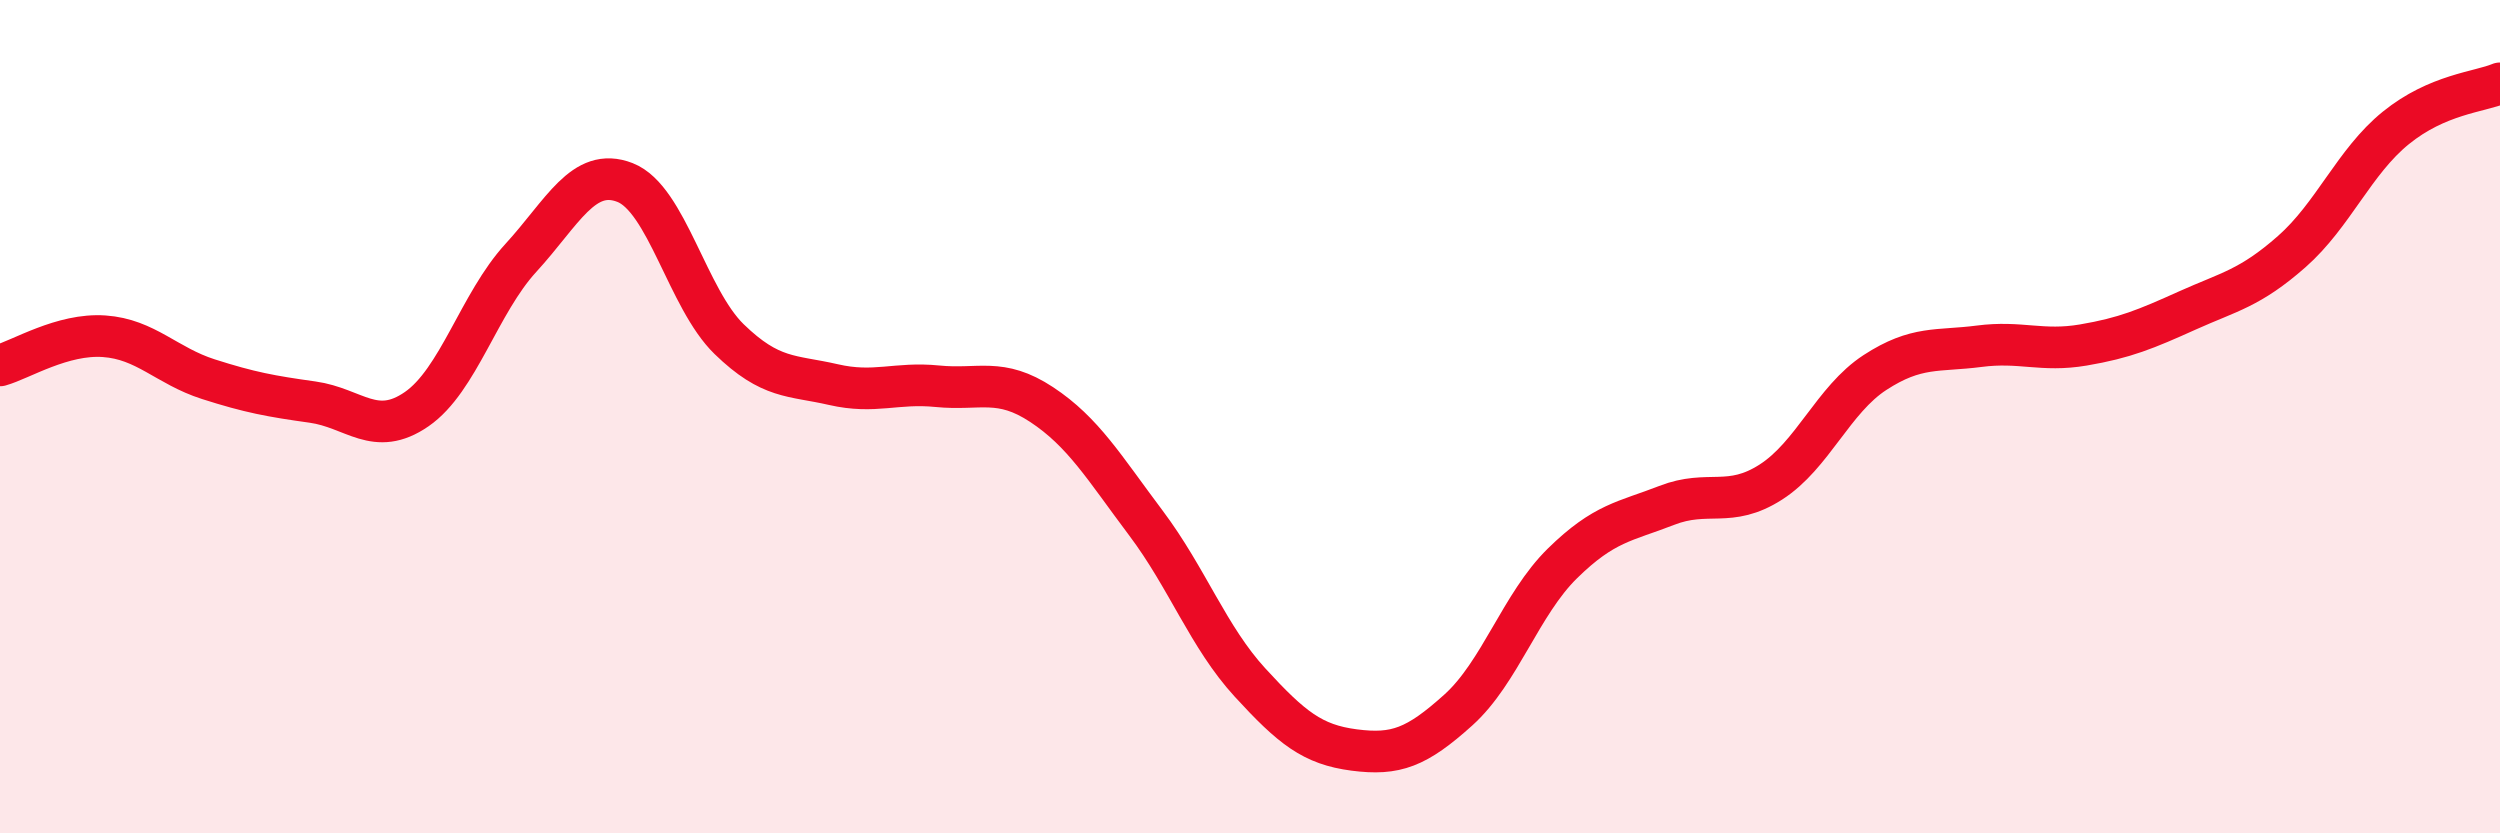
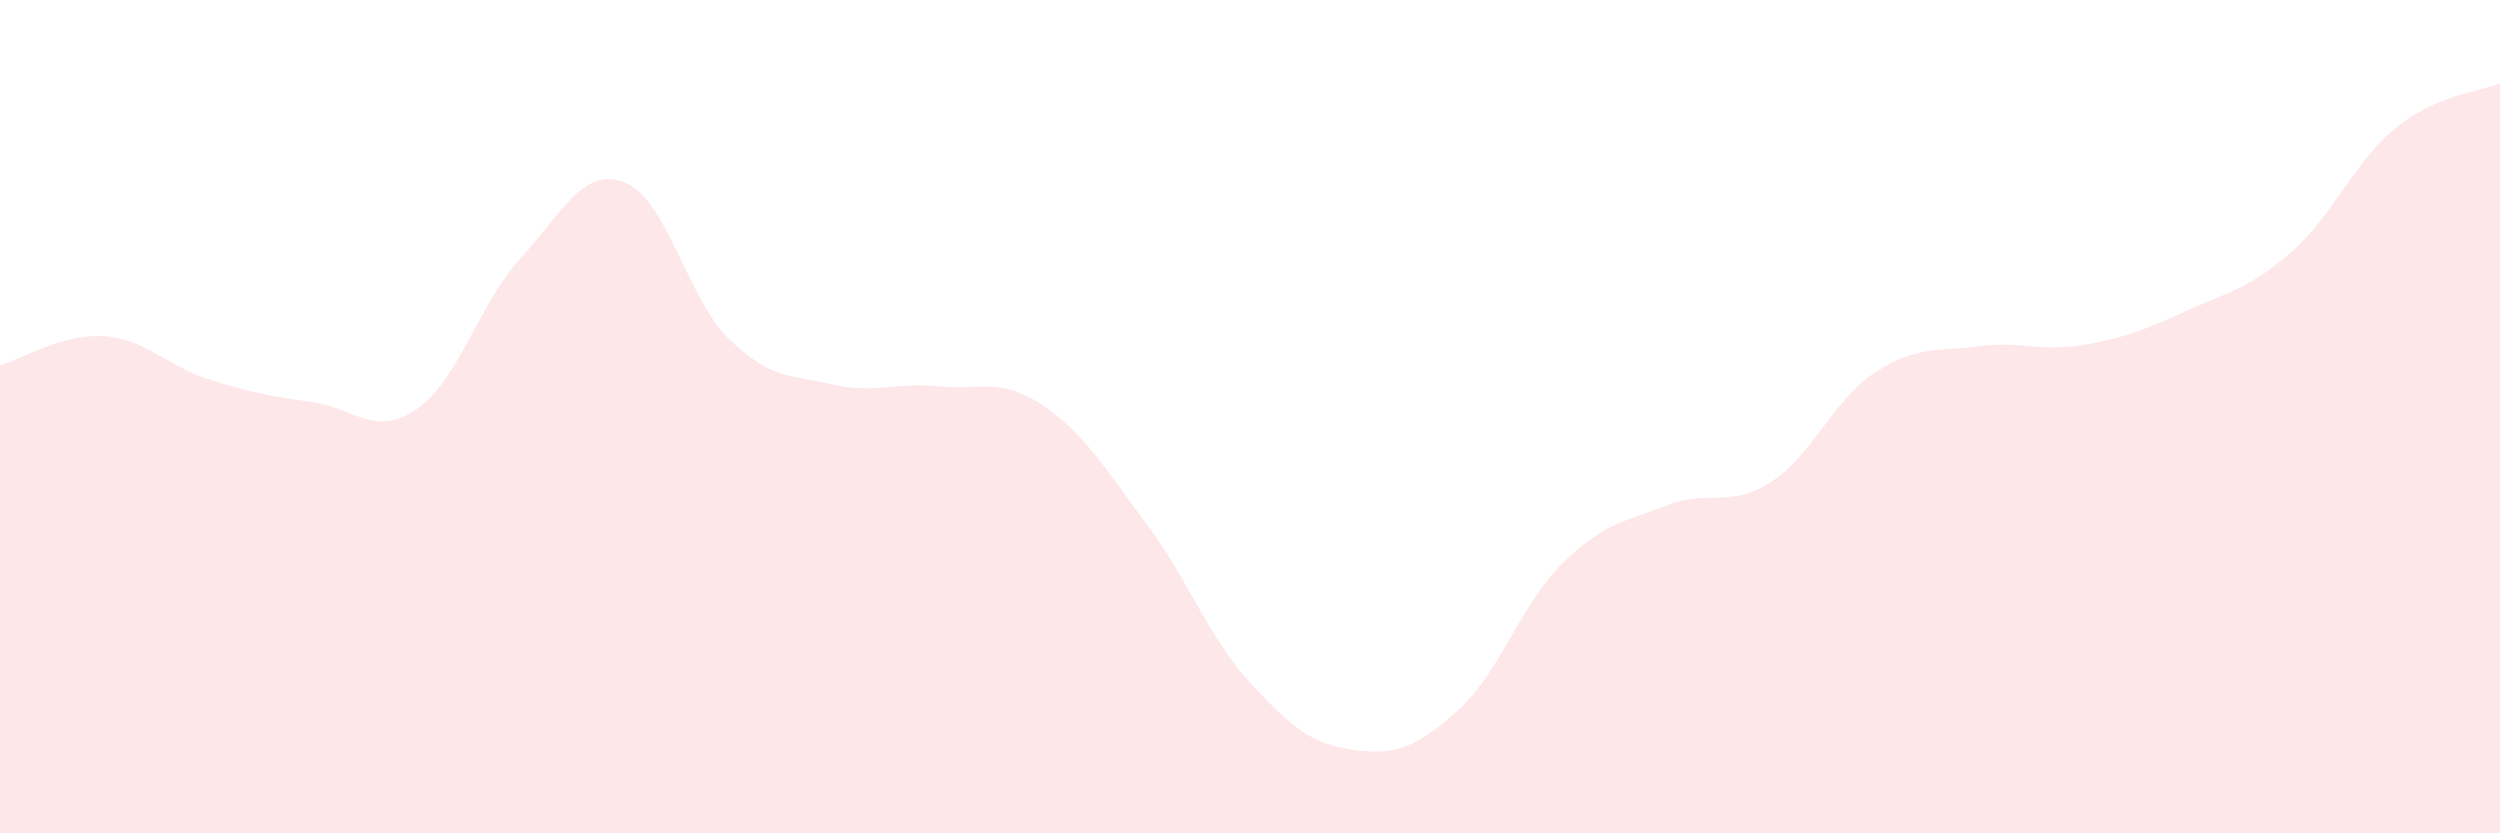
<svg xmlns="http://www.w3.org/2000/svg" width="60" height="20" viewBox="0 0 60 20">
  <path d="M 0,8.77 C 0.5,8.63 1.5,8 2.5,8.07 C 3.5,8.14 4,8.78 5,9.1 C 6,9.42 6.5,9.51 7.5,9.65 C 8.5,9.79 9,10.51 10,9.82 C 11,9.13 11.5,7.28 12.5,6.19 C 13.5,5.1 14,3.99 15,4.38 C 16,4.77 16.5,7.17 17.5,8.14 C 18.5,9.11 19,9 20,9.23 C 21,9.46 21.5,9.17 22.5,9.27 C 23.5,9.37 24,9.05 25,9.71 C 26,10.37 26.5,11.22 27.5,12.55 C 28.5,13.88 29,15.29 30,16.38 C 31,17.47 31.5,17.87 32.5,18 C 33.5,18.13 34,17.94 35,17.04 C 36,16.14 36.5,14.5 37.5,13.52 C 38.5,12.54 39,12.52 40,12.13 C 41,11.74 41.5,12.21 42.5,11.57 C 43.5,10.93 44,9.59 45,8.94 C 46,8.29 46.5,8.44 47.5,8.31 C 48.5,8.18 49,8.45 50,8.28 C 51,8.11 51.5,7.9 52.5,7.45 C 53.5,7 54,6.92 55,6.04 C 56,5.16 56.5,3.88 57.5,3.07 C 58.5,2.26 59.5,2.21 60,2L60 20L0 20Z" fill="#EB0A25" opacity="0.1" stroke-linecap="round" stroke-linejoin="round" />
-   <path d="M 0,8.77 C 0.5,8.63 1.5,8 2.5,8.07 C 3.5,8.14 4,8.78 5,9.1 C 6,9.42 6.5,9.51 7.5,9.65 C 8.5,9.79 9,10.51 10,9.82 C 11,9.13 11.5,7.28 12.5,6.19 C 13.5,5.1 14,3.99 15,4.38 C 16,4.77 16.5,7.17 17.5,8.14 C 18.5,9.11 19,9 20,9.23 C 21,9.46 21.5,9.17 22.5,9.27 C 23.5,9.37 24,9.05 25,9.71 C 26,10.37 26.5,11.22 27.5,12.55 C 28.5,13.88 29,15.29 30,16.38 C 31,17.47 31.5,17.87 32.5,18 C 33.5,18.13 34,17.94 35,17.04 C 36,16.14 36.5,14.5 37.5,13.52 C 38.5,12.54 39,12.52 40,12.13 C 41,11.74 41.5,12.21 42.5,11.57 C 43.5,10.93 44,9.59 45,8.94 C 46,8.29 46.5,8.44 47.5,8.31 C 48.5,8.18 49,8.45 50,8.28 C 51,8.11 51.5,7.9 52.5,7.45 C 53.5,7 54,6.92 55,6.04 C 56,5.16 56.5,3.88 57.5,3.07 C 58.5,2.26 59.5,2.21 60,2" stroke="#EB0A25" stroke-width="1" fill="none" stroke-linecap="round" stroke-linejoin="round" />
</svg>